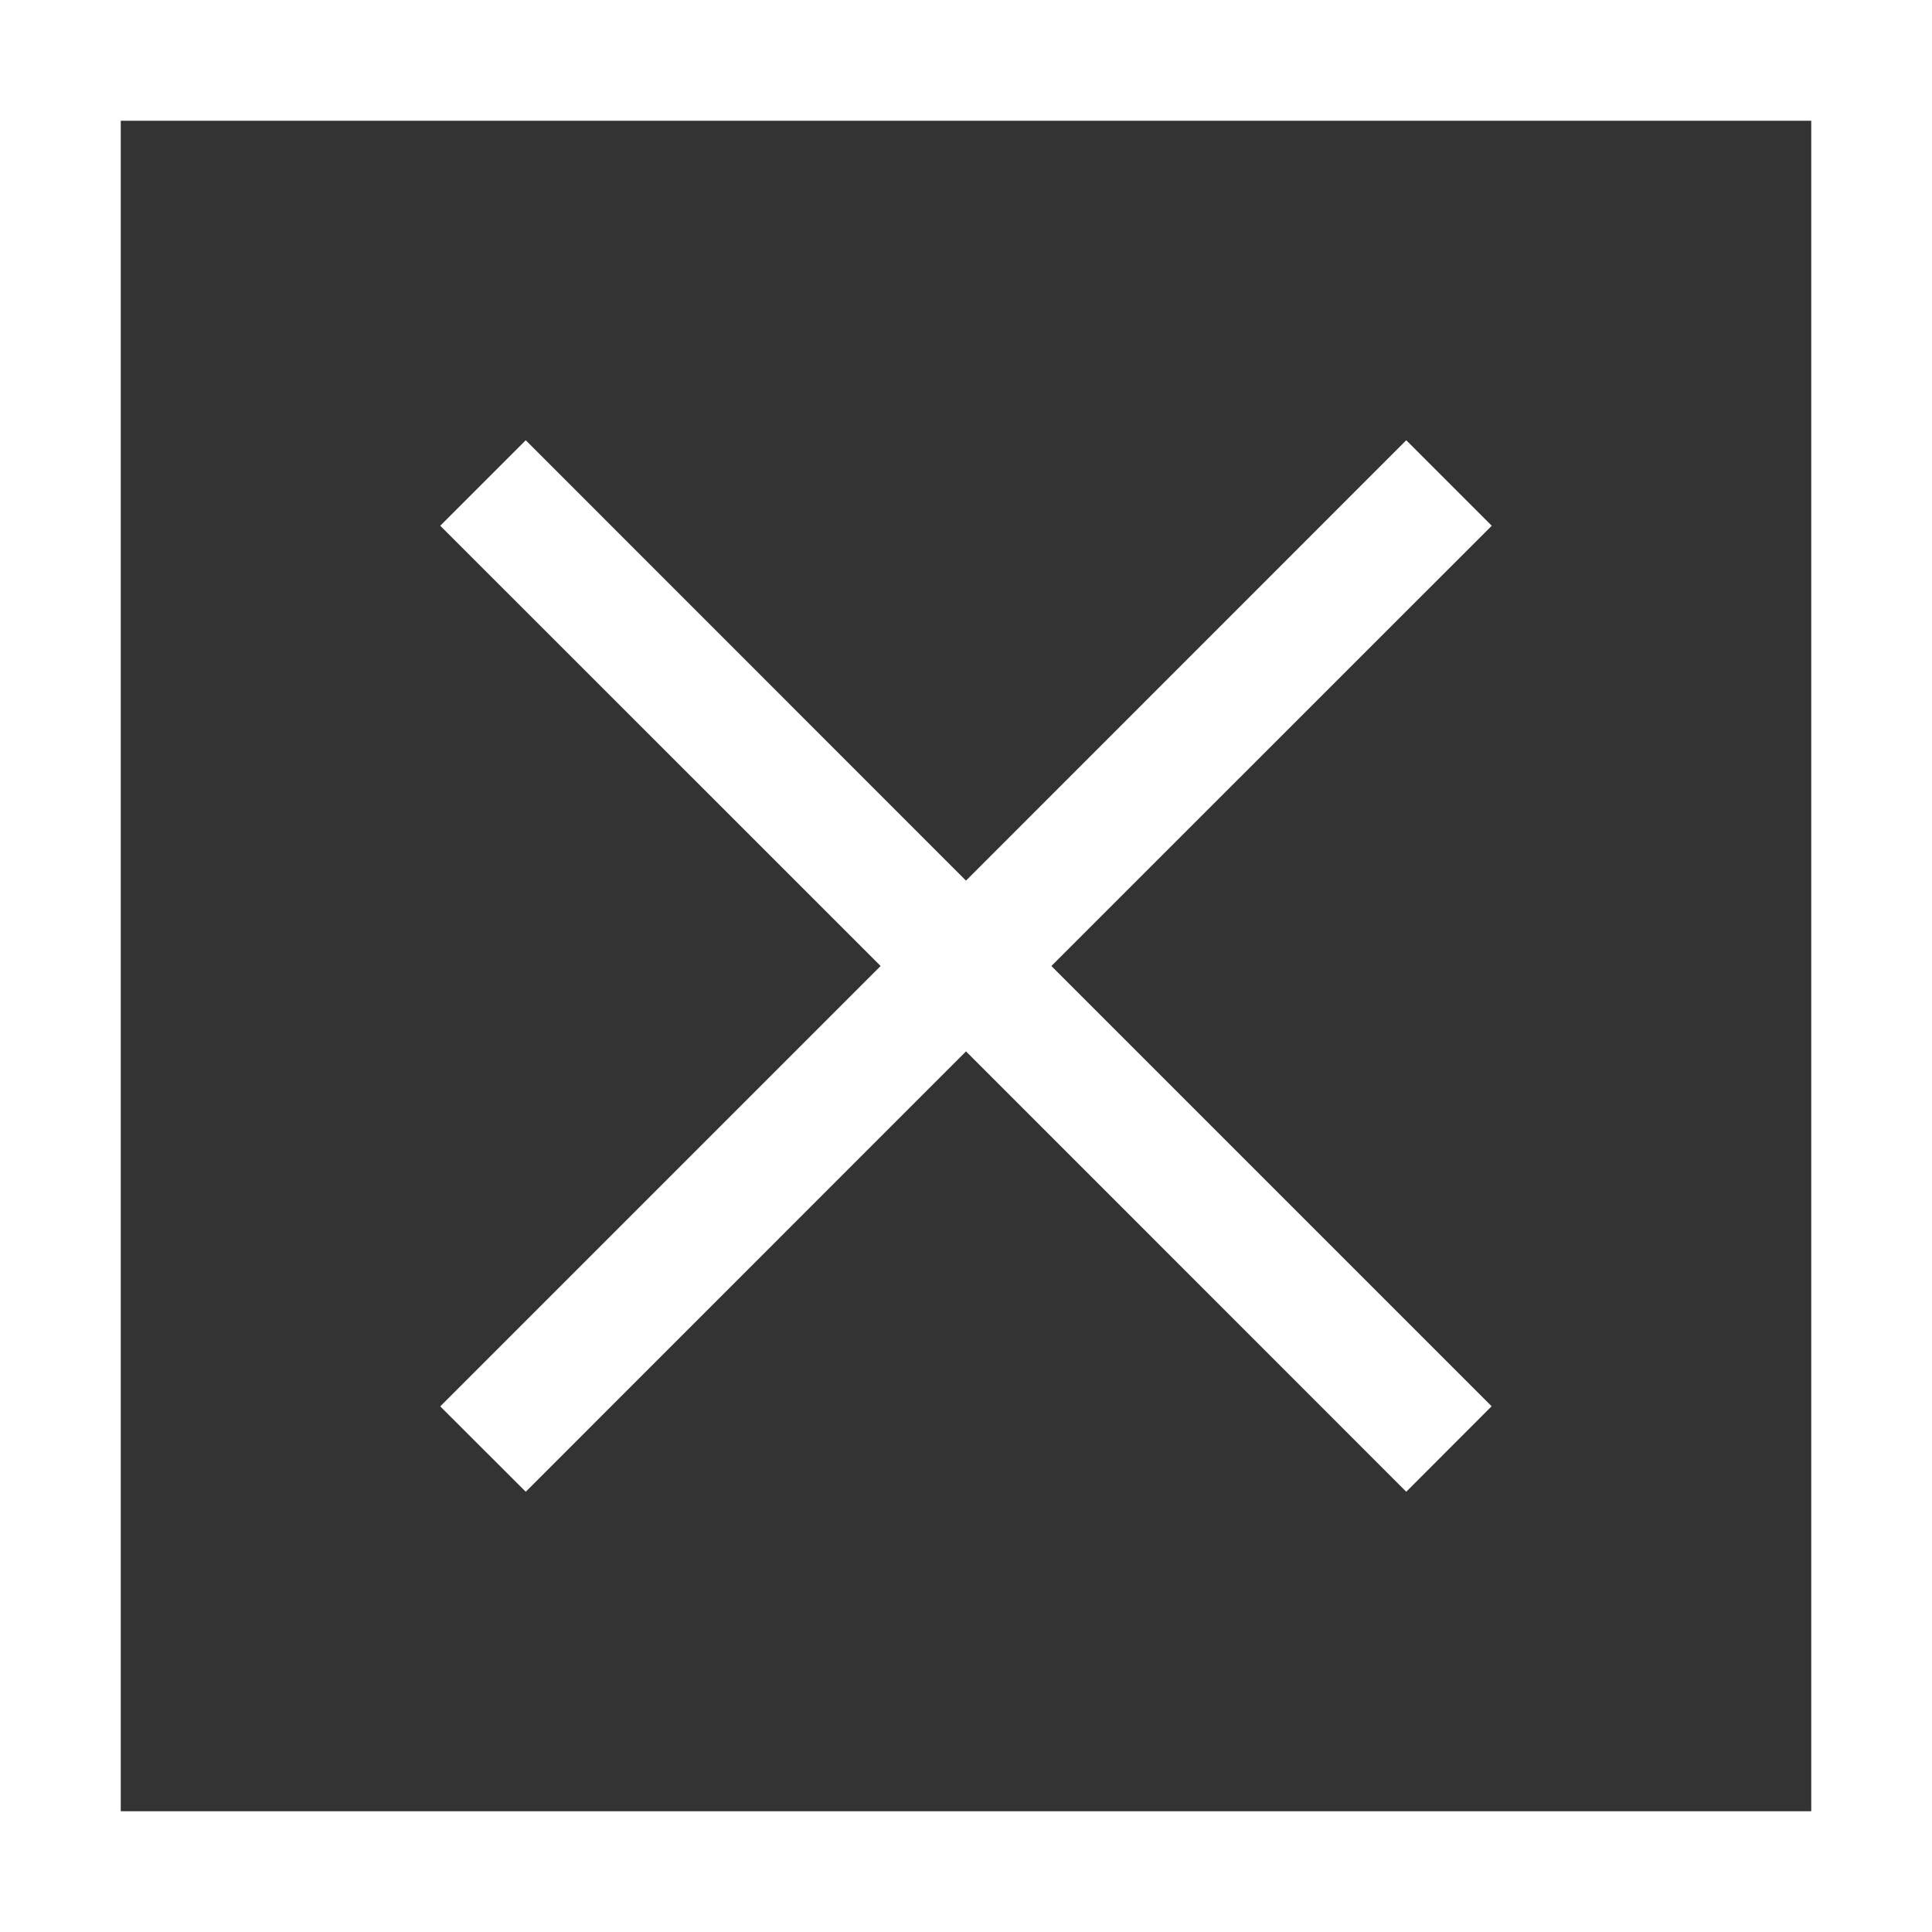
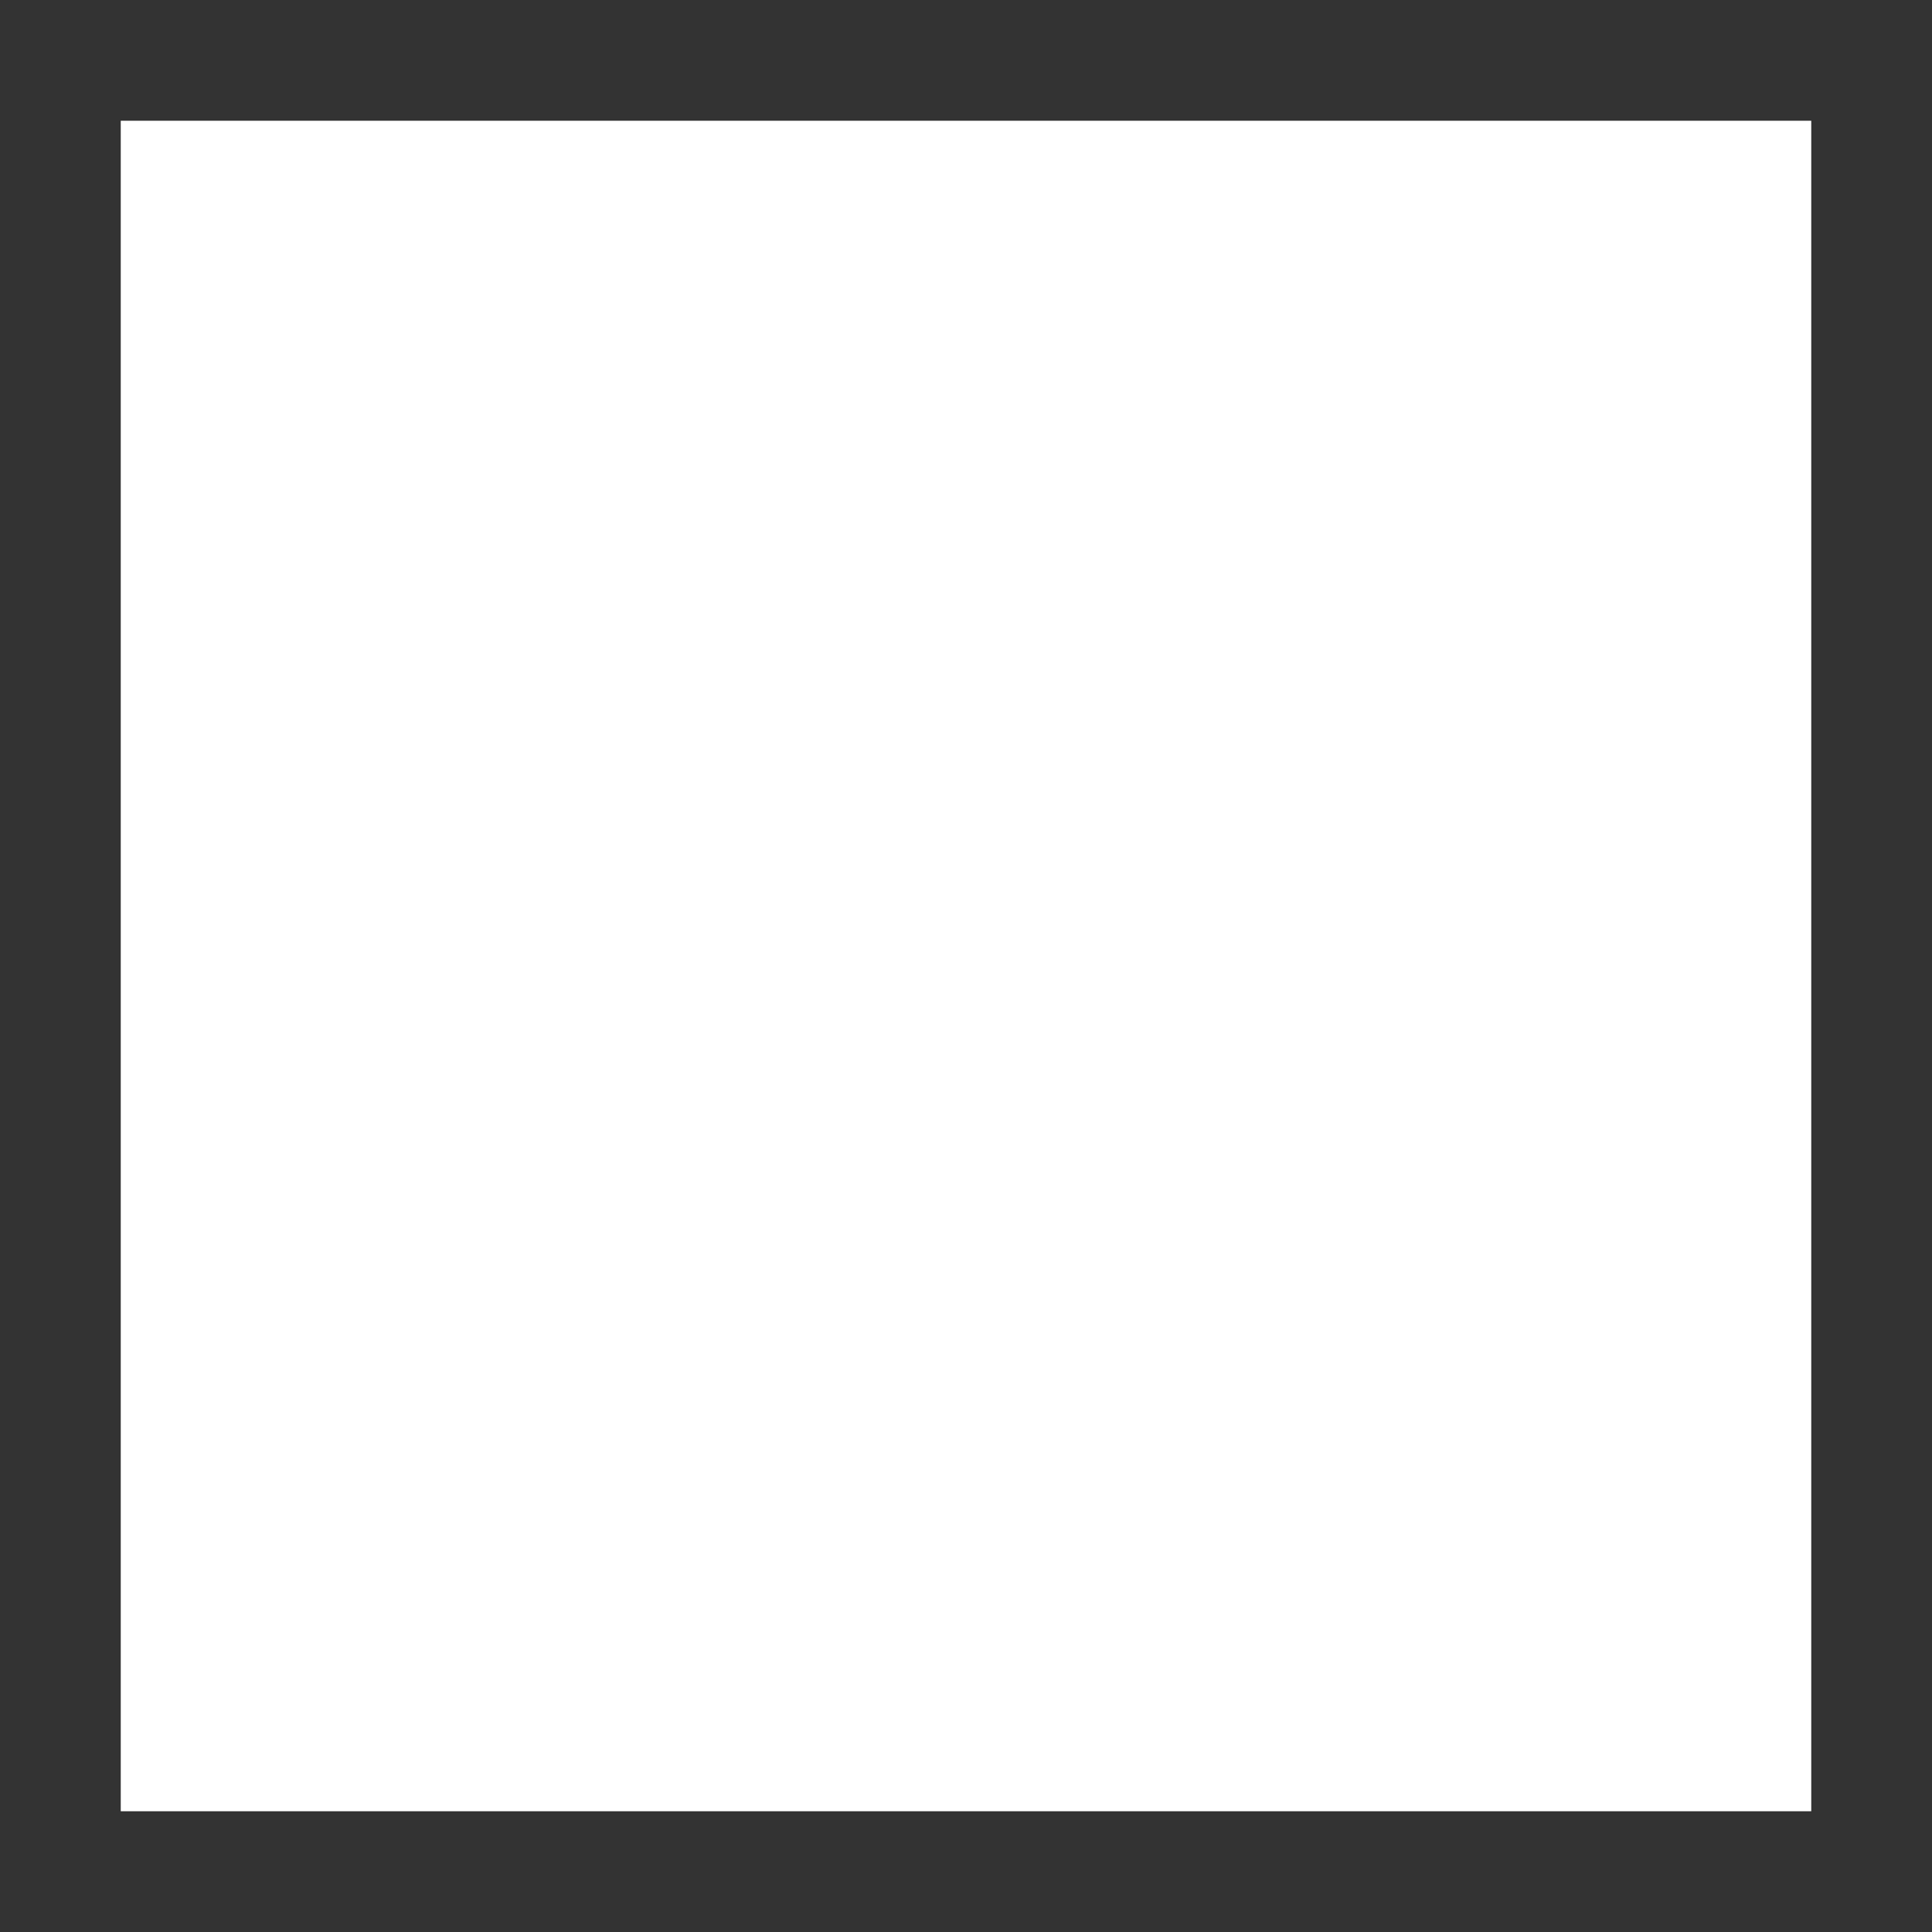
<svg xmlns="http://www.w3.org/2000/svg" width="16" height="16" fill="none">
  <rect width="100%" height="100%" fill="#333333" stroke="none" />
-   <path fill-rule="evenodd" clip-rule="evenodd" d="M15 1H1v14h14V1zM0 0v16h16V0H0z" fill="#fff" />
-   <path fill-rule="evenodd" clip-rule="evenodd" d="M8.707 8l3.646 3.646-.707.708L8 8.707l-3.646 3.647-.708-.707L7.293 8 3.646 4.354l.708-.708L8 7.293l3.646-3.647.708.708L8.707 8z" fill="#fff" />
+   <path fill-rule="evenodd" clip-rule="evenodd" d="M15 1H1v14h14V1zM0 0h16V0H0z" fill="#fff" />
</svg>